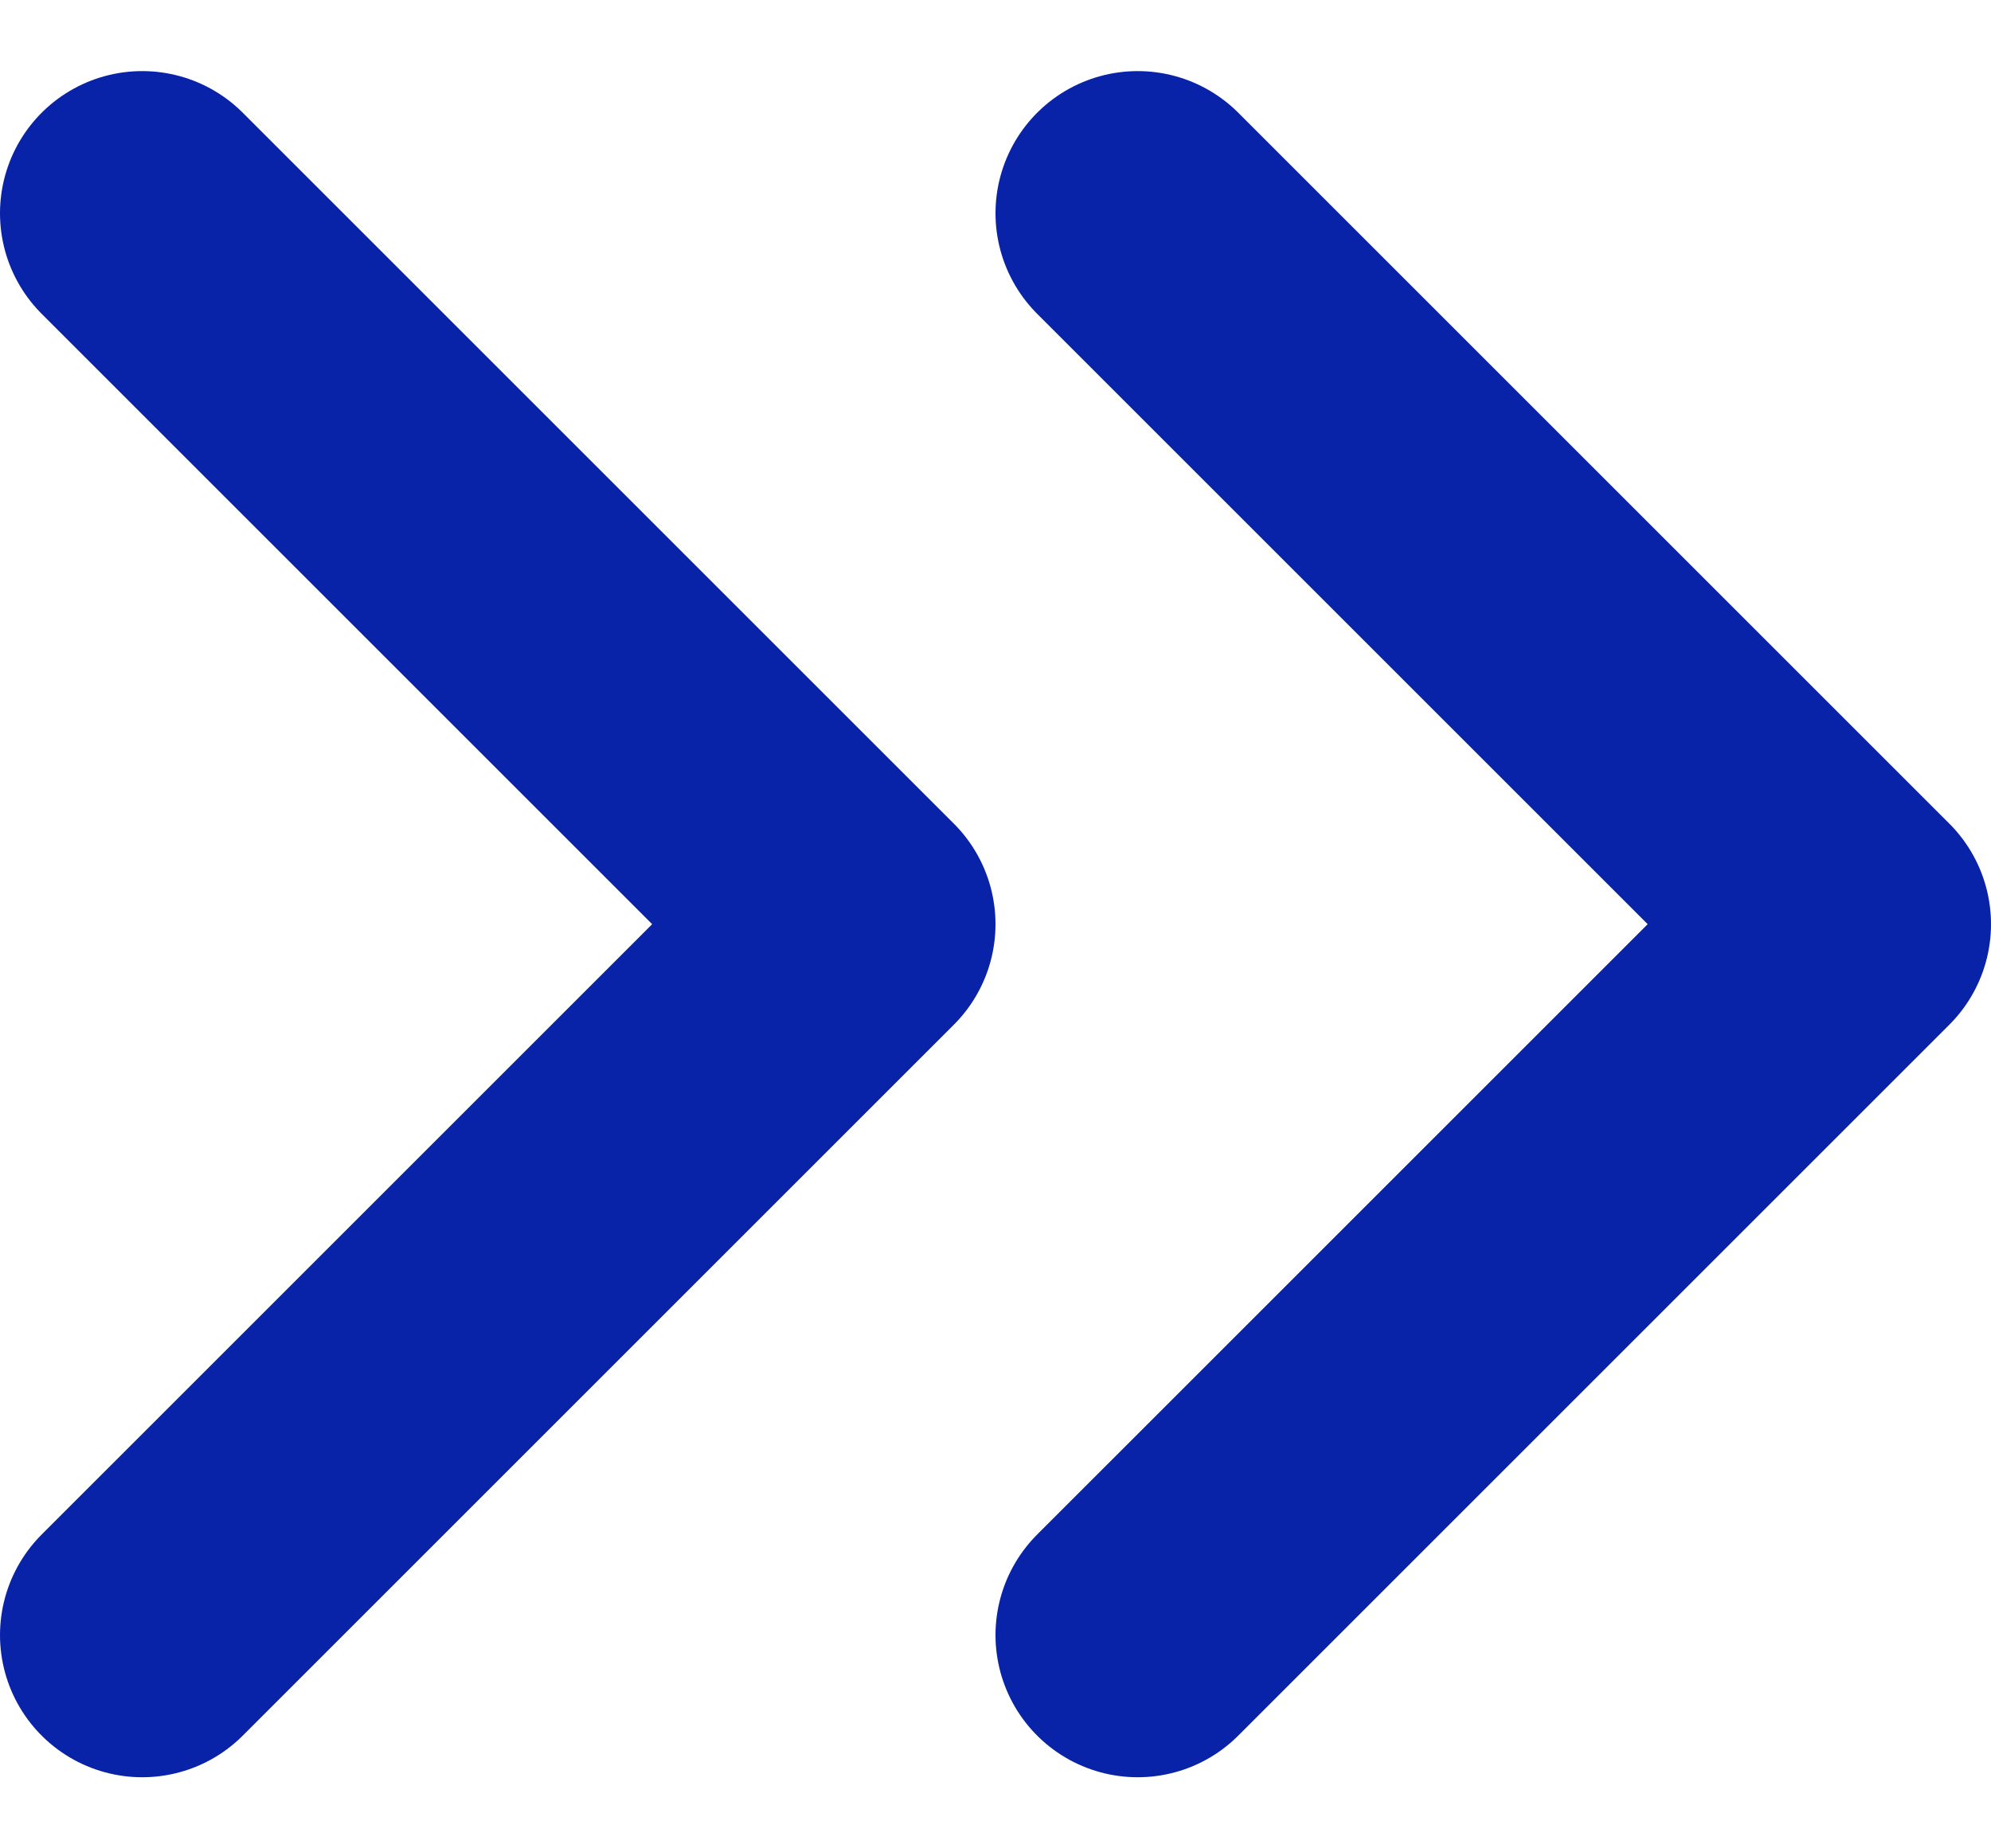
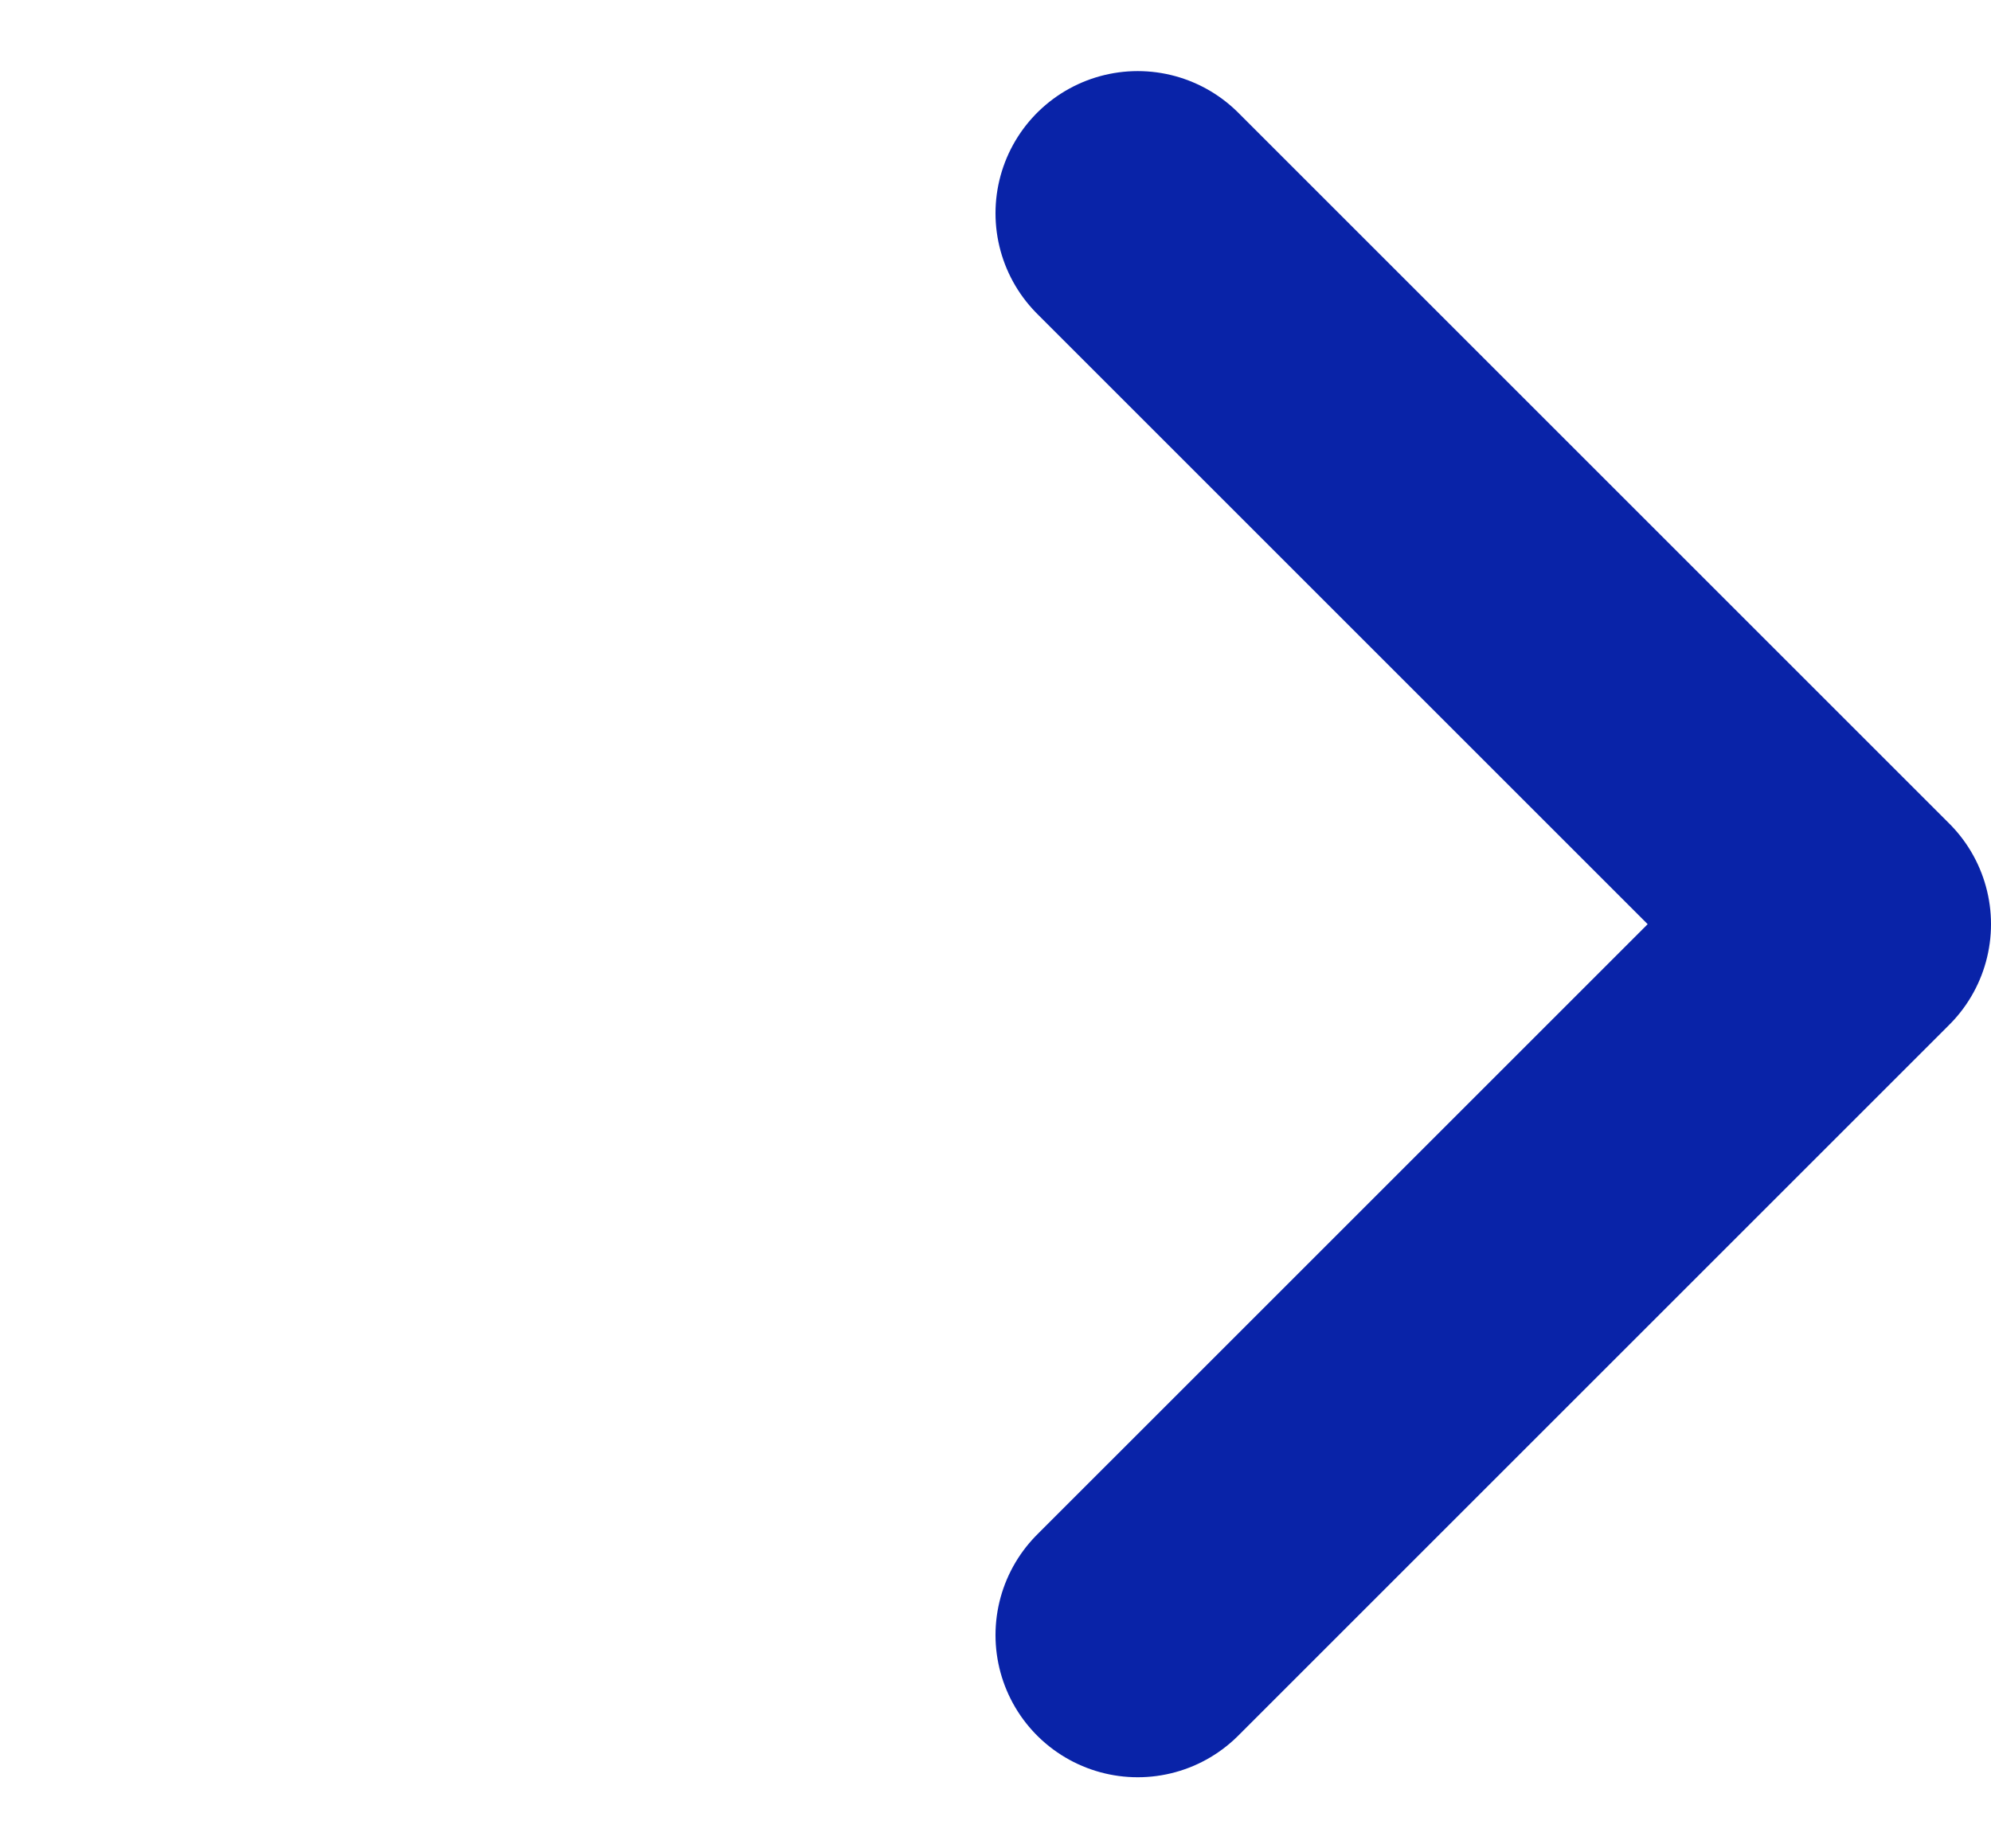
<svg xmlns="http://www.w3.org/2000/svg" width="14" height="13" viewBox="0 0 14 13" fill="none">
  <g id="Group 427321922">
    <path id="Vector" d="M8 11.5L13 6.5L8 1.5" stroke="#0923A8" stroke-width="2" stroke-linecap="round" stroke-linejoin="round" />
-     <path id="Vector_2" d="M1 11.5L6 6.5L1 1.5" stroke="#0923A8" stroke-width="2" stroke-linecap="round" stroke-linejoin="round" />
  </g>
</svg>